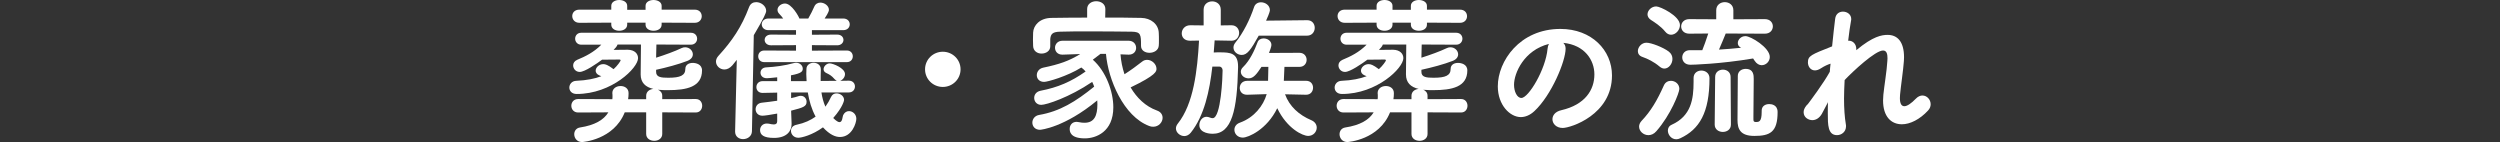
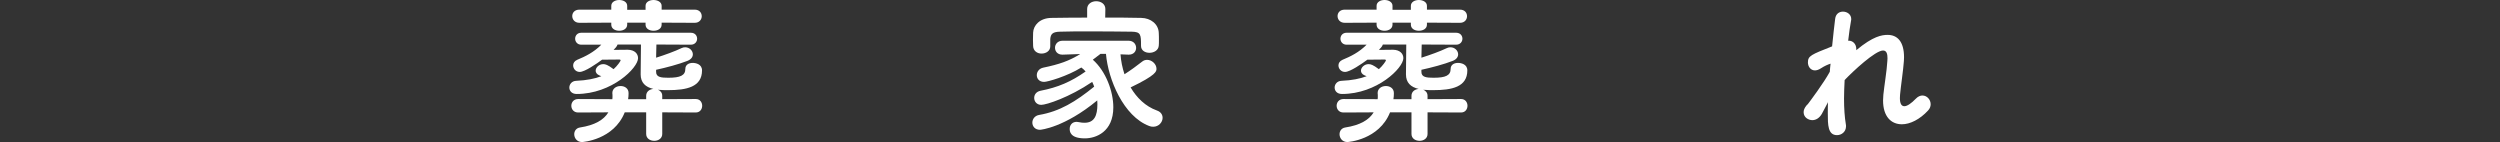
<svg xmlns="http://www.w3.org/2000/svg" version="1.1" id="レイヤー_1" x="0px" y="0px" viewBox="0 0 980 55.678" style="enable-background:new 0 0 980 55.678;" xml:space="preserve">
  <rect x="0" y="0" width="980" height="55.678" fill="#333333" stroke="none" />
  <style type="text/css">
	.st0{fill:#FFFFFF;}
</style>
  <g>
    <g>
      <path class="st0" d="M259.6,44.038v8.46c0,1.8-1.56,2.7-3.12,2.7c-1.62,0-3.18-0.9-3.18-2.7v-8.46h-8.4    c-4.32,10.8-16.439,11.64-16.739,11.64c-1.98,0-3.06-1.56-3.06-3.06c0-1.2,0.72-2.4,2.22-2.641c5.88-0.899,9.359-3,11.16-5.939    l-11.82,0.061c-1.8,0-2.7-1.32-2.7-2.641c0-1.319,0.9-2.64,2.7-2.64l13.379,0.06c0.06-0.359,0.06-0.779,0.06-1.14    c0-0.42,0-0.84-0.06-1.2c-0.06-1.619,1.32-2.819,3.24-2.819c1.56,0,3.12,0.899,3.12,2.76v0.12c0,0.779-0.06,1.56-0.18,2.279h7.08    v-1.319c0-1.681,1.38-2.58,2.82-2.7c-3.12-0.72-4.98-2.46-4.98-5.7c0-2.88,0.06-8.58,0.12-11.7h-9.18    c-0.24,0.78-0.96,1.5-1.56,2.1c1.92-0.06,3.96-0.06,5.58-0.06c2.76,0.06,4.02,1.62,4.02,3.3c0,3.84-10.319,14.04-24.059,14.04    c-1.98,0-2.88-1.261-2.88-2.521s0.96-2.58,2.7-2.64c4.14-0.18,7.32-0.84,9.839-1.8l-0.84-0.36c-0.96-0.42-1.38-1.14-1.38-1.8    c0-1.26,1.32-2.58,3-2.58c0.78,0,1.74,0.24,4.02,1.98c1.5-1.32,2.76-3.18,2.76-3.42s-0.12-0.36-0.54-0.36l-6.72,0.06    c-2.1,1.56-6.78,4.8-8.76,4.8c-1.56,0-2.58-1.26-2.58-2.58c0-0.84,0.48-1.68,1.56-2.16c3.18-1.32,6.54-2.94,9.479-5.939h-7.858    c-1.56,0-2.4-1.2-2.4-2.34c0-1.2,0.84-2.34,2.4-2.34h42.958c1.62,0,2.46,1.14,2.46,2.34c0,1.14-0.84,2.34-2.46,2.34l-12.779-0.061    h-0.72c0,1.5-0.12,3.36-0.12,5.16c3.419-1.08,7.259-2.46,10.02-3.78c0.48-0.24,0.96-0.3,1.38-0.3c1.68,0,3,1.32,3,2.76    c0,0.96-0.6,1.98-2.16,2.58c-3.36,1.32-8.339,2.64-12.239,3.48v0.84c0,2.1,2.04,2.28,4.8,2.28c4.68,0,6.66-0.9,6.66-3.479    c0-1.62,1.38-2.34,2.88-2.34c1.2,0,3.66,0.479,3.66,2.939c0,6.54-6.12,7.74-13.319,7.74c-1.08,0-2.28,0-3.48-0.12l-0.48-0.061    c0.96,0.42,1.68,1.2,1.68,2.4v1.319l13.139-0.06c1.68,0,2.52,1.32,2.52,2.64s-0.84,2.641-2.52,2.641L259.6,44.038z M259.36,8.88    v0.78c0,1.62-1.56,2.4-3.18,2.4c-1.56,0-3.12-0.78-3.12-2.4V8.88h-7.2v0.78c0,1.62-1.56,2.4-3.12,2.4s-3.12-0.78-3.12-2.4V8.88    l-12.479,0.059c-1.86,0-2.82-1.32-2.82-2.64c0-1.26,0.9-2.52,2.82-2.52h12.479v-1.5c0-1.499,1.561-2.279,3.121-2.279    s3.12,0.78,3.12,2.28v1.56h7.2V2.28c0-1.5,1.56-2.28,3.12-2.28s3.18,0.78,3.18,2.28v1.5h12.959c1.86,0,2.76,1.26,2.76,2.58    c0,1.26-0.9,2.58-2.76,2.58L259.36,8.88z" />
-       <path class="st0" d="M288.821,23.459l-1.74,2.16c-1.02,1.14-2.1,1.62-3.12,1.62c-1.8,0-3.3-1.44-3.3-3.12    c0-0.72,0.3-1.5,0.96-2.22c5.34-5.82,9.06-11.279,12-19.079c0.54-1.44,1.62-1.98,2.82-1.98c1.86,0,3.9,1.5,3.9,3.42    c0,0.78-0.78,2.64-4.86,9.54l-0.72,37.678c-0.06,1.98-1.8,3.061-3.479,3.061c-1.56,0-3.12-0.96-3.12-2.94v-0.12L288.821,23.459z     M322,36.238c0.3,1.98,0.78,3.84,1.56,5.58c0.9-1.26,1.62-2.521,2.22-3.84c0.48-1.021,1.32-1.38,2.16-1.38    c1.44,0,2.94,1.08,2.94,2.58c0,0.119-0.36,2.64-4.26,7.079c1.32,1.32,2.04,1.62,2.46,1.62c1.2,0,1.14-2.16,1.44-2.76    c0.54-1.08,1.38-1.561,2.28-1.561c1.44,0,2.88,1.2,2.88,3c0,1.62-1.68,7.141-6.42,7.141c-1.8,0-4.02-0.9-6.66-3.78    c-4.2,3.06-8.399,4.08-9.66,4.08c-1.8,0-2.88-1.38-2.88-2.7c0-1.08,0.66-2.1,2.22-2.4c3.12-0.659,5.52-1.8,7.439-3.18    c-1.56-2.88-2.52-6.119-3.06-9.479h-6.54v2.22c1.14-0.239,2.1-0.479,2.94-0.779c0.3-0.12,0.6-0.12,0.9-0.12    c1.32,0,2.22,1.14,2.22,2.34c0,1.86-1.38,2.28-6.06,3.479v0.12l0.18,4.92v0.24c0,2.7-1.86,5.399-6.9,5.399    c-4.08,0-5.459-1.2-5.459-3.06c0-1.32,0.96-2.58,2.64-2.58c0.24,0,0.48,0,0.78,0.06c0.78,0.181,1.44,0.301,1.979,0.301    c0.84,0,1.32-0.36,1.32-1.26v-3c-2.52,0.479-5.04,0.84-5.76,0.84c-1.8,0-2.7-1.26-2.7-2.521c0-1.2,0.78-2.399,2.4-2.579    c1.86-0.181,3.96-0.48,6.06-0.78v-3.18l-5.7,0.12h-0.06c-1.62,0-2.4-1.141-2.4-2.28c0-1.2,0.84-2.34,2.46-2.34h5.7v-1.5    c-1.86,0.18-3.36,0.36-3.96,0.36h-0.12c-1.68,0-2.46-1.08-2.46-2.16c0-1.021,0.72-2.04,2.28-2.1c3.3-0.18,7.2-0.66,10.799-1.68    c0.3-0.06,0.6-0.12,0.9-0.12c1.5,0,2.58,1.14,2.58,2.28c0,1.08-0.42,1.86-4.62,2.64v2.28h6.12c-0.06-0.9-0.12-1.86-0.12-2.76    c0-0.66,0.06-1.32,0.06-1.98c0-1.62,1.44-2.46,2.82-2.46c1.38,0,2.82,0.84,2.82,2.58v0.18c-0.06,1.44-0.06,2.88-0.06,4.38    l6.36-0.06c-0.3-0.12-0.6-0.36-0.9-0.66c-1.2-1.38-1.98-1.8-3.24-2.4c-0.78-0.36-1.08-0.9-1.08-1.5c0-1.08,1.14-2.28,2.4-2.28    c1.26,0,6,1.86,6,4.2c0,1.2-0.9,2.279-1.92,2.64l3.36-0.06h0.06c1.62,0,2.4,1.14,2.4,2.28s-0.78,2.34-2.46,2.34    C332.678,36.238,322,36.238,322,36.238z M299.62,24.359c-1.62,0-2.4-1.14-2.4-2.28c0-1.14,0.78-2.28,2.4-2.28l12.419,0.061V17.7    l-9.779,0.06c-1.68,0-2.52-1.08-2.52-2.1c0-1.08,0.84-2.1,2.52-2.1l9.779,0.06v-1.8h-10.858c-1.68,0-2.58-1.14-2.58-2.28    s0.9-2.28,2.58-2.28h5.82c-0.42-0.6-0.84-1.14-1.5-1.8c-0.54-0.54-0.72-1.08-0.72-1.62c0-1.32,1.439-2.46,2.939-2.46    c2.64,0,5.46,5.22,5.64,5.88h3.479c0.9-1.62,1.8-3.3,2.34-4.62c0.479-1.14,1.439-1.62,2.399-1.62c1.62,0,3.36,1.26,3.36,2.82    c0,0.24,0,0.9-1.68,3.42h7.32c1.68,0,2.52,1.14,2.52,2.28s-0.84,2.28-2.52,2.28h-12.3v1.8l9.9-0.06c1.62,0,2.46,1.02,2.46,2.1    c0,1.02-0.84,2.1-2.46,2.1l-9.9-0.06v2.16l13.68-0.061c1.56,0,2.34,1.14,2.34,2.28c0,1.14-0.78,2.28-2.34,2.28H299.62z" />
-       <path class="st0" d="M369.58,34.079c-3.84,0-6.96-3.061-6.96-6.9s3.12-6.899,6.96-6.899c3.84,0,6.959,3.06,6.959,6.899    S373.42,34.079,369.58,34.079z" />
      <path class="st0" d="M439.24,21.299c0.181,2.64,0.72,5.28,1.561,7.8c2.46-1.56,4.979-3.42,6.959-4.979    c0.601-0.48,1.261-0.66,1.92-0.66c1.86,0,3.66,1.68,3.66,3.48c0,1.02,0,2.459-10.14,7.32c2.4,4.08,5.82,7.439,10.319,9.06    c1.561,0.54,2.22,1.68,2.22,2.88c0,1.68-1.499,3.479-3.659,3.479c-0.54,0-1.08-0.06-1.62-0.3    C440.44,45.6,434.381,31.14,433.541,21.12h-2.16l-3,2.28c5.16,4.56,8.04,12.479,8.04,18.66c0,9.659-6.84,12.179-11.16,12.179    c-5.76,0-5.939-2.699-5.939-3.72c0-1.439,0.9-2.76,2.76-2.76c0.24,0,0.54,0.061,0.84,0.12c0.78,0.18,1.5,0.24,2.22,0.24    c3.84,0,5.04-2.82,5.04-7.26c0-0.48,0-0.96-0.06-1.5c-12.841,10.619-22.141,11.519-22.441,11.519c-1.98,0-3-1.38-3-2.82    c0-1.319,0.9-2.699,2.64-3c8.1-1.379,14.339-5.219,21.599-11.1c-0.24-0.659-0.48-1.259-0.78-1.859c-8.939,6.06-17.939,9-19.979,9    c-1.8,0-2.76-1.381-2.76-2.7c0-1.26,0.78-2.46,2.46-2.82c6.839-1.319,12-3.54,17.699-7.56c-0.48-0.6-1.08-1.08-1.68-1.56    c-5.58,3.479-13.259,5.64-14.579,5.64c-1.92,0-2.88-1.26-2.88-2.64c0-1.26,0.84-2.58,2.52-2.94c6.36-1.319,10.14-2.64,14.52-5.339    l-6.899,0.24h-0.12c-1.92,0-2.88-1.32-2.88-2.7s1.02-2.76,3-2.76h25.799c1.979,0,3,1.38,3,2.82c0,1.32-0.96,2.64-2.88,2.64h-0.12    L439.24,21.299z M433.24,6.899c4.86,0,9.72,0,14.16,0.12c3.659,0.06,6.72,2.4,6.84,5.88c0.06,0.84,0.06,1.98,0.06,2.94    c0,0.78,0,1.5-0.06,2.04c-0.12,1.86-1.92,2.82-3.66,2.82c-1.68,0-3.3-0.9-3.3-2.7v-0.12c0-4.319-0.061-5.399-3.66-5.459    c-4.979-0.06-10.859-0.12-16.499-0.12c-4.14,0-8.1,0-11.52,0.12c-3,0.06-3.72,0.9-3.9,2.88v2.88c0,1.8-1.68,2.82-3.42,2.82    c-1.62,0-3.24-0.96-3.3-3c0-0.72-0.06-1.56-0.06-2.46c0-0.899,0.06-1.859,0.06-2.76c0.12-2.82,2.58-5.7,7.14-5.76    c4.44-0.06,9.18-0.12,14.04-0.12V3.54c0-2.04,1.8-3.06,3.54-3.06c1.8,0,3.6,1.02,3.6,3.06V3.6L433.24,6.899z" />
-       <path class="st0" d="M476.141,15.839l-0.36,4.74c0.78-0.06,1.62-0.06,2.46-0.06c3.96,0,7.08,0.24,7.08,5.52v0.36    c-0.36,16.679-2.4,26.039-9.96,26.039c-0.54,0-5.22-0.06-5.22-3.42c0-1.56,1.08-3.239,2.82-3.239c0.42,0,0.84,0.12,1.319,0.3    c0.42,0.18,0.78,0.24,1.08,0.24c3.3,0,3.899-16.5,3.899-18.72c0-0.78-0.42-1.439-1.26-1.5h-2.76    c-1.08,9.6-3.18,19.319-8.459,25.919c-0.721,0.9-1.681,1.32-2.521,1.32c-1.68,0-3.3-1.38-3.3-3c0-0.6,0.24-1.26,0.72-1.86    c6.24-7.799,7.68-20.879,8.34-32.578l-3.42,0.06h-0.12c-2.22,0-3.239-1.38-3.239-2.88c0-1.56,1.199-3.18,3.3-3.18h0.06l5.22,0.06    V3.78c0-2.16,1.68-3.24,3.36-3.24c1.68,0,3.359,1.08,3.359,3.24v6.18l4.14-0.06h0.061c1.979,0,3,1.5,3,3s-1.021,3.06-2.94,3.06    h-0.12L476.141,15.839z M493.42,13.979c-3.12,5.64-4.561,7.56-6.66,7.56c-1.68,0-3.239-1.26-3.239-2.88c0-0.6,0.18-1.26,0.72-1.92    c3.12-3.84,5.76-9.18,7.319-13.859c0.42-1.38,1.561-1.98,2.76-1.98c1.681,0,3.48,1.2,3.48,3.06c0,0.18,0,0.84-1.5,4.14l16.08-0.18    h0.06c1.98,0,2.94,1.5,2.94,3s-1.021,3.06-3,3.06L493.42,13.979L493.42,13.979z M511.96,37.139l-8.22-0.181    c1.68,4.68,5.399,8.1,10.38,10.2c1.38,0.6,2.04,1.739,2.04,2.88c0,1.62-1.32,3.24-3.36,3.24c-2.16,0-8.279-2.881-12.119-10.86    c-4.081,8.399-11.4,11.52-13.5,11.52c-2.04,0-3.3-1.5-3.3-3.06c0-1.14,0.66-2.28,2.22-2.82c5.46-1.979,9.12-6.539,10.439-11.159    l-7.619,0.24h-0.12c-1.92,0-2.819-1.32-2.819-2.64c0-1.44,0.959-2.82,2.939-2.82h8.159c0-1.56,0.12-3.84,0.12-5.46h-2.699    c-1.92,2.88-3.12,4.5-5.04,4.5c-1.62,0-3.06-1.14-3.06-2.58c0-0.6,0.239-1.26,0.899-1.86c2.7-2.64,4.5-6.6,5.64-9.66    c0.36-1.08,1.38-1.56,2.4-1.56c1.5,0,3.06,0.96,3.06,2.58c0,0.66-0.72,2.58-0.96,3.12l11.94-0.06c1.86,0,2.82,1.38,2.82,2.76    s-0.96,2.76-2.82,2.76h-5.88l-0.239,5.46h8.759c1.8,0,2.7,1.32,2.7,2.7s-0.9,2.76-2.7,2.76    C512.02,37.139,511.96,37.139,511.96,37.139z" />
      <path class="st0" d="M559.6,44.038v8.46c0,1.8-1.561,2.7-3.12,2.7c-1.62,0-3.18-0.9-3.18-2.7v-8.46h-8.399    c-4.32,10.8-16.439,11.64-16.739,11.64c-1.98,0-3.061-1.56-3.061-3.06c0-1.2,0.72-2.4,2.22-2.641c5.88-0.899,9.36-3,11.16-5.939    l-11.819,0.061c-1.8,0-2.7-1.32-2.7-2.641c0-1.319,0.9-2.64,2.7-2.64l13.379,0.06c0.061-0.359,0.061-0.779,0.061-1.14    c0-0.42,0-0.84-0.061-1.2c-0.06-1.619,1.32-2.819,3.24-2.819c1.56,0,3.12,0.899,3.12,2.76v0.12c0,0.779-0.061,1.56-0.181,2.279    h7.08v-1.319c0-1.681,1.38-2.58,2.819-2.7c-3.119-0.72-4.979-2.46-4.979-5.7c0-2.88,0.061-8.58,0.12-11.7h-9.18    c-0.24,0.78-0.96,1.5-1.56,2.1c1.92-0.06,3.96-0.06,5.579-0.06c2.76,0.06,4.021,1.62,4.021,3.3c0,3.84-10.32,14.04-24.06,14.04    c-1.979,0-2.88-1.261-2.88-2.521s0.96-2.58,2.7-2.64c4.14-0.18,7.319-0.84,9.84-1.8l-0.84-0.36c-0.96-0.42-1.381-1.14-1.381-1.8    c0-1.26,1.32-2.58,3-2.58c0.78,0,1.74,0.24,4.021,1.98c1.5-1.32,2.76-3.18,2.76-3.42s-0.12-0.36-0.54-0.36l-6.72,0.06    c-2.1,1.56-6.78,4.8-8.76,4.8c-1.56,0-2.58-1.26-2.58-2.58c0-0.84,0.48-1.68,1.561-2.16c3.18-1.32,6.539-2.94,9.479-5.939h-7.86    c-1.56,0-2.399-1.2-2.399-2.34c0-1.2,0.84-2.34,2.399-2.34h42.959c1.619,0,2.46,1.14,2.46,2.34c0,1.14-0.841,2.34-2.46,2.34    l-12.78-0.061h-0.72c0,1.5-0.12,3.36-0.12,5.16c3.42-1.08,7.26-2.46,10.02-3.78c0.48-0.24,0.96-0.3,1.38-0.3    c1.681,0,3,1.32,3,2.76c0,0.96-0.6,1.98-2.159,2.58c-3.36,1.32-8.34,2.64-12.24,3.48v0.84c0,2.1,2.04,2.28,4.8,2.28    c4.68,0,6.66-0.9,6.66-3.479c0-1.62,1.38-2.34,2.88-2.34c1.2,0,3.66,0.479,3.66,2.939c0,6.54-6.12,7.74-13.32,7.74    c-1.079,0-2.279,0-3.479-0.12l-0.479-0.061c0.96,0.42,1.68,1.2,1.68,2.4v1.319l13.14-0.06c1.68,0,2.52,1.32,2.52,2.64    s-0.84,2.641-2.52,2.641L559.6,44.038z M559.36,8.88v0.78c0,1.62-1.56,2.4-3.18,2.4c-1.561,0-3.12-0.78-3.12-2.4V8.88h-7.199v0.78    c0,1.62-1.561,2.4-3.12,2.4c-1.561,0-3.12-0.78-3.12-2.4V8.88l-12.479,0.06c-1.859,0-2.819-1.32-2.819-2.64    c0-1.26,0.899-2.52,2.819-2.52h12.479v-1.5c0-1.5,1.56-2.28,3.12-2.28c1.56,0,3.12,0.78,3.12,2.28v1.56h7.199V2.28    c0-1.5,1.56-2.28,3.12-2.28s3.18,0.78,3.18,2.28v1.5h12.96c1.859,0,2.76,1.26,2.76,2.58c0,1.26-0.9,2.58-2.76,2.58L559.36,8.88z" />
-       <path class="st0" d="M613.721,19.079c0,4.86-5.52,18.239-12.239,24.479c-1.74,1.62-3.601,2.341-5.34,2.341c-4.2,0-9-4.681-9-12.06    c0-9.84,8.58-22.5,24.539-22.5c12.239,0,20.219,8.34,20.219,18.239c0,15.419-16.199,20.58-19.318,20.58    c-2.521,0-4.021-1.681-4.021-3.42c0-1.5,1.08-3,3.48-3.54C621.4,41.038,625,35.219,625,29.158c0-5.58-3.779-11.52-12.18-12.359    C613.421,17.399,613.721,18.119,613.721,19.079z M593.501,33.238c0,2.58,1.141,5.16,2.881,5.16c2.819,0,9.539-11.22,10.259-19.259    c0.061-0.72,0.24-1.38,0.54-1.92C597.401,19.679,593.501,28.679,593.501,33.238z" />
-       <path class="st0" d="M650.561,26.099c-2.28-1.92-4.68-3.06-6.72-3.779c-1.26-0.42-1.8-1.32-1.8-2.28c0-1.56,1.439-3.3,3.359-3.3    s6.66,1.86,8.76,3.48c1.021,0.78,1.44,1.8,1.44,2.88c0,1.92-1.44,3.78-3.18,3.78C651.821,26.879,651.222,26.639,650.561,26.099z     M646.181,52.978c-1.979,0-3.66-1.56-3.66-3.359c0-0.721,0.301-1.5,0.96-2.221c3.66-3.84,6.12-8.039,8.76-13.919    c0.54-1.26,1.681-1.8,2.76-1.8c1.62,0,3.301,1.2,3.301,3.18c0,1.44-3.36,10.14-9,16.56    C648.342,52.558,647.202,52.978,646.181,52.978z M652.781,12.419c-1.8-2.22-4.26-3.72-5.64-4.62c-0.899-0.6-1.32-1.38-1.32-2.16    c0-1.56,1.561-3.12,3.42-3.12c1.561,0,9.3,3.72,9.3,7.32c0,1.979-1.68,3.779-3.479,3.779    C654.281,13.619,653.441,13.259,652.781,12.419z M666.94,27.659c1.561,0,3.181,1.02,3.181,3c0,13.62-4.021,20.04-11.399,23.519    c-0.601,0.3-1.141,0.42-1.62,0.42c-1.98,0-3.3-1.8-3.3-3.42c0-0.899,0.42-1.8,1.5-2.28c7.619-3.42,8.579-10.02,8.579-16.799v-1.5    C663.881,28.619,665.381,27.659,666.94,27.659z M676.48,13.14c-0.479,1.2-1.68,4.14-2.64,6.3c3-0.18,5.939-0.42,8.699-0.72    l-0.24-0.12c-0.779-0.42-1.079-1.08-1.079-1.74c0-1.32,1.26-2.7,2.999-2.7c2.101,0,9.54,4.5,9.54,8.16c0,1.8-1.5,3.239-3.18,3.239    c-0.96,0-1.98-0.54-2.76-1.74c-0.181-0.3-0.36-0.6-0.601-0.9c-13.139,2.22-23.938,2.46-24.599,2.46c-2.16,0-3.18-1.44-3.18-2.88    s1.02-2.82,2.939-2.82h4.92c0.42-0.9,1.62-4.32,2.34-6.54l-7.439,0.06c-2.1,0-3.18-1.38-3.18-2.82s1.08-2.88,3.18-2.88l10.56,0.06    V4.02c0-2.1,1.68-3.18,3.359-3.18c1.681,0,3.36,1.08,3.36,3.18v3.54l12.359-0.06c2.1,0,3.12,1.44,3.12,2.82    c0,1.44-1.021,2.88-3.12,2.88L676.48,13.14z M672.341,30.179c0-1.92,1.5-2.88,3.06-2.88c1.5,0,3,0.96,3,2.88l0.12,18.659    c0,1.92-1.56,2.88-3.18,2.88c-1.561,0-3.18-0.96-3.18-2.88L672.341,30.179z M693.519,40.798c0.84,0,3.3,0.24,3.3,3.12    c0,7.92-3,9.36-9.119,9.36c-5.58,0-6.6-2.761-6.6-6.301c0-1.859,0.12-15.779,0.12-17.219c0-1.8,1.5-2.76,3.06-2.76    c3.18,0,3.18,2.58,3.18,3.96c0,3.3-0.12,11.579-0.12,14.759v1.021c0,0.72,0.12,1.02,0.78,1.08h0.24c1.14,0,2.22-0.061,2.22-3.96    v-0.48C690.58,41.578,692.019,40.798,693.519,40.798z" />
      <path class="st0" d="M716.382,40.438l-2.221,4.199c-1.02,1.74-2.399,2.46-3.72,2.46c-1.5,0-3.42-1.02-3.42-3.119    c0-0.78,0.3-1.62,1.08-2.58c0.12-0.181,0.3-0.36,0.54-0.54c0.96-1.26,6.42-8.58,8.64-12.72c0.06-1.08,0.18-2.1,0.3-3.18    c-1.08,0.36-2.279,0.84-3.84,1.86c-0.84,0.54-1.62,0.78-2.279,0.78c-1.74,0-2.76-1.56-2.76-3.12c0-2.58,1.26-3.06,9.479-6.3    c0.42-4.38,0.899-8.22,1.199-10.799c0.24-1.98,1.62-2.82,3.061-2.82c1.62,0,3.239,1.08,3.239,2.88c0,0.18,0,0.42-0.06,0.6    c-0.36,1.98-0.78,4.74-1.14,7.919h0.3c1.439,0,2.88,1.2,2.88,3.24v0.48c6.6-5.52,10.079-6,12.299-6c3.721,0,6.42,2.52,6.42,8.759    c0,0.48,0,0.96-0.06,1.5c-0.24,3.54-1.2,9.839-1.5,13.2c-0.061,0.479-0.061,0.899-0.061,1.319c0,2.221,0.66,3.18,1.74,3.18    c1.14,0,2.76-1.14,4.5-2.939c0.84-0.9,1.8-1.26,2.58-1.26c1.8,0,3.239,1.62,3.239,3.42c0,0.84-0.3,1.68-0.96,2.399    c-3.3,3.601-7.14,5.46-10.319,5.46c-4.199,0-7.38-3-7.38-9.359c0-0.72,0.061-1.439,0.12-2.22c0.3-3.12,1.38-9.6,1.561-13.2    c0-0.36,0.06-0.72,0.06-1.08c0-1.62-0.3-3.06-1.74-3.06c-3.06,0-11.819,8.16-15.06,11.58c-0.119,2.46-0.239,4.92-0.239,7.26    c0,3.84,0.239,7.319,0.72,10.14c0.06,0.239,0.06,0.479,0.06,0.72c0,2.16-1.739,3.479-3.539,3.479c-3.601,0-3.601-4.08-3.601-8.579    c0-1.38,0-2.82,0.061-4.38L716.382,40.438z" />
    </g>
  </g>
</svg>